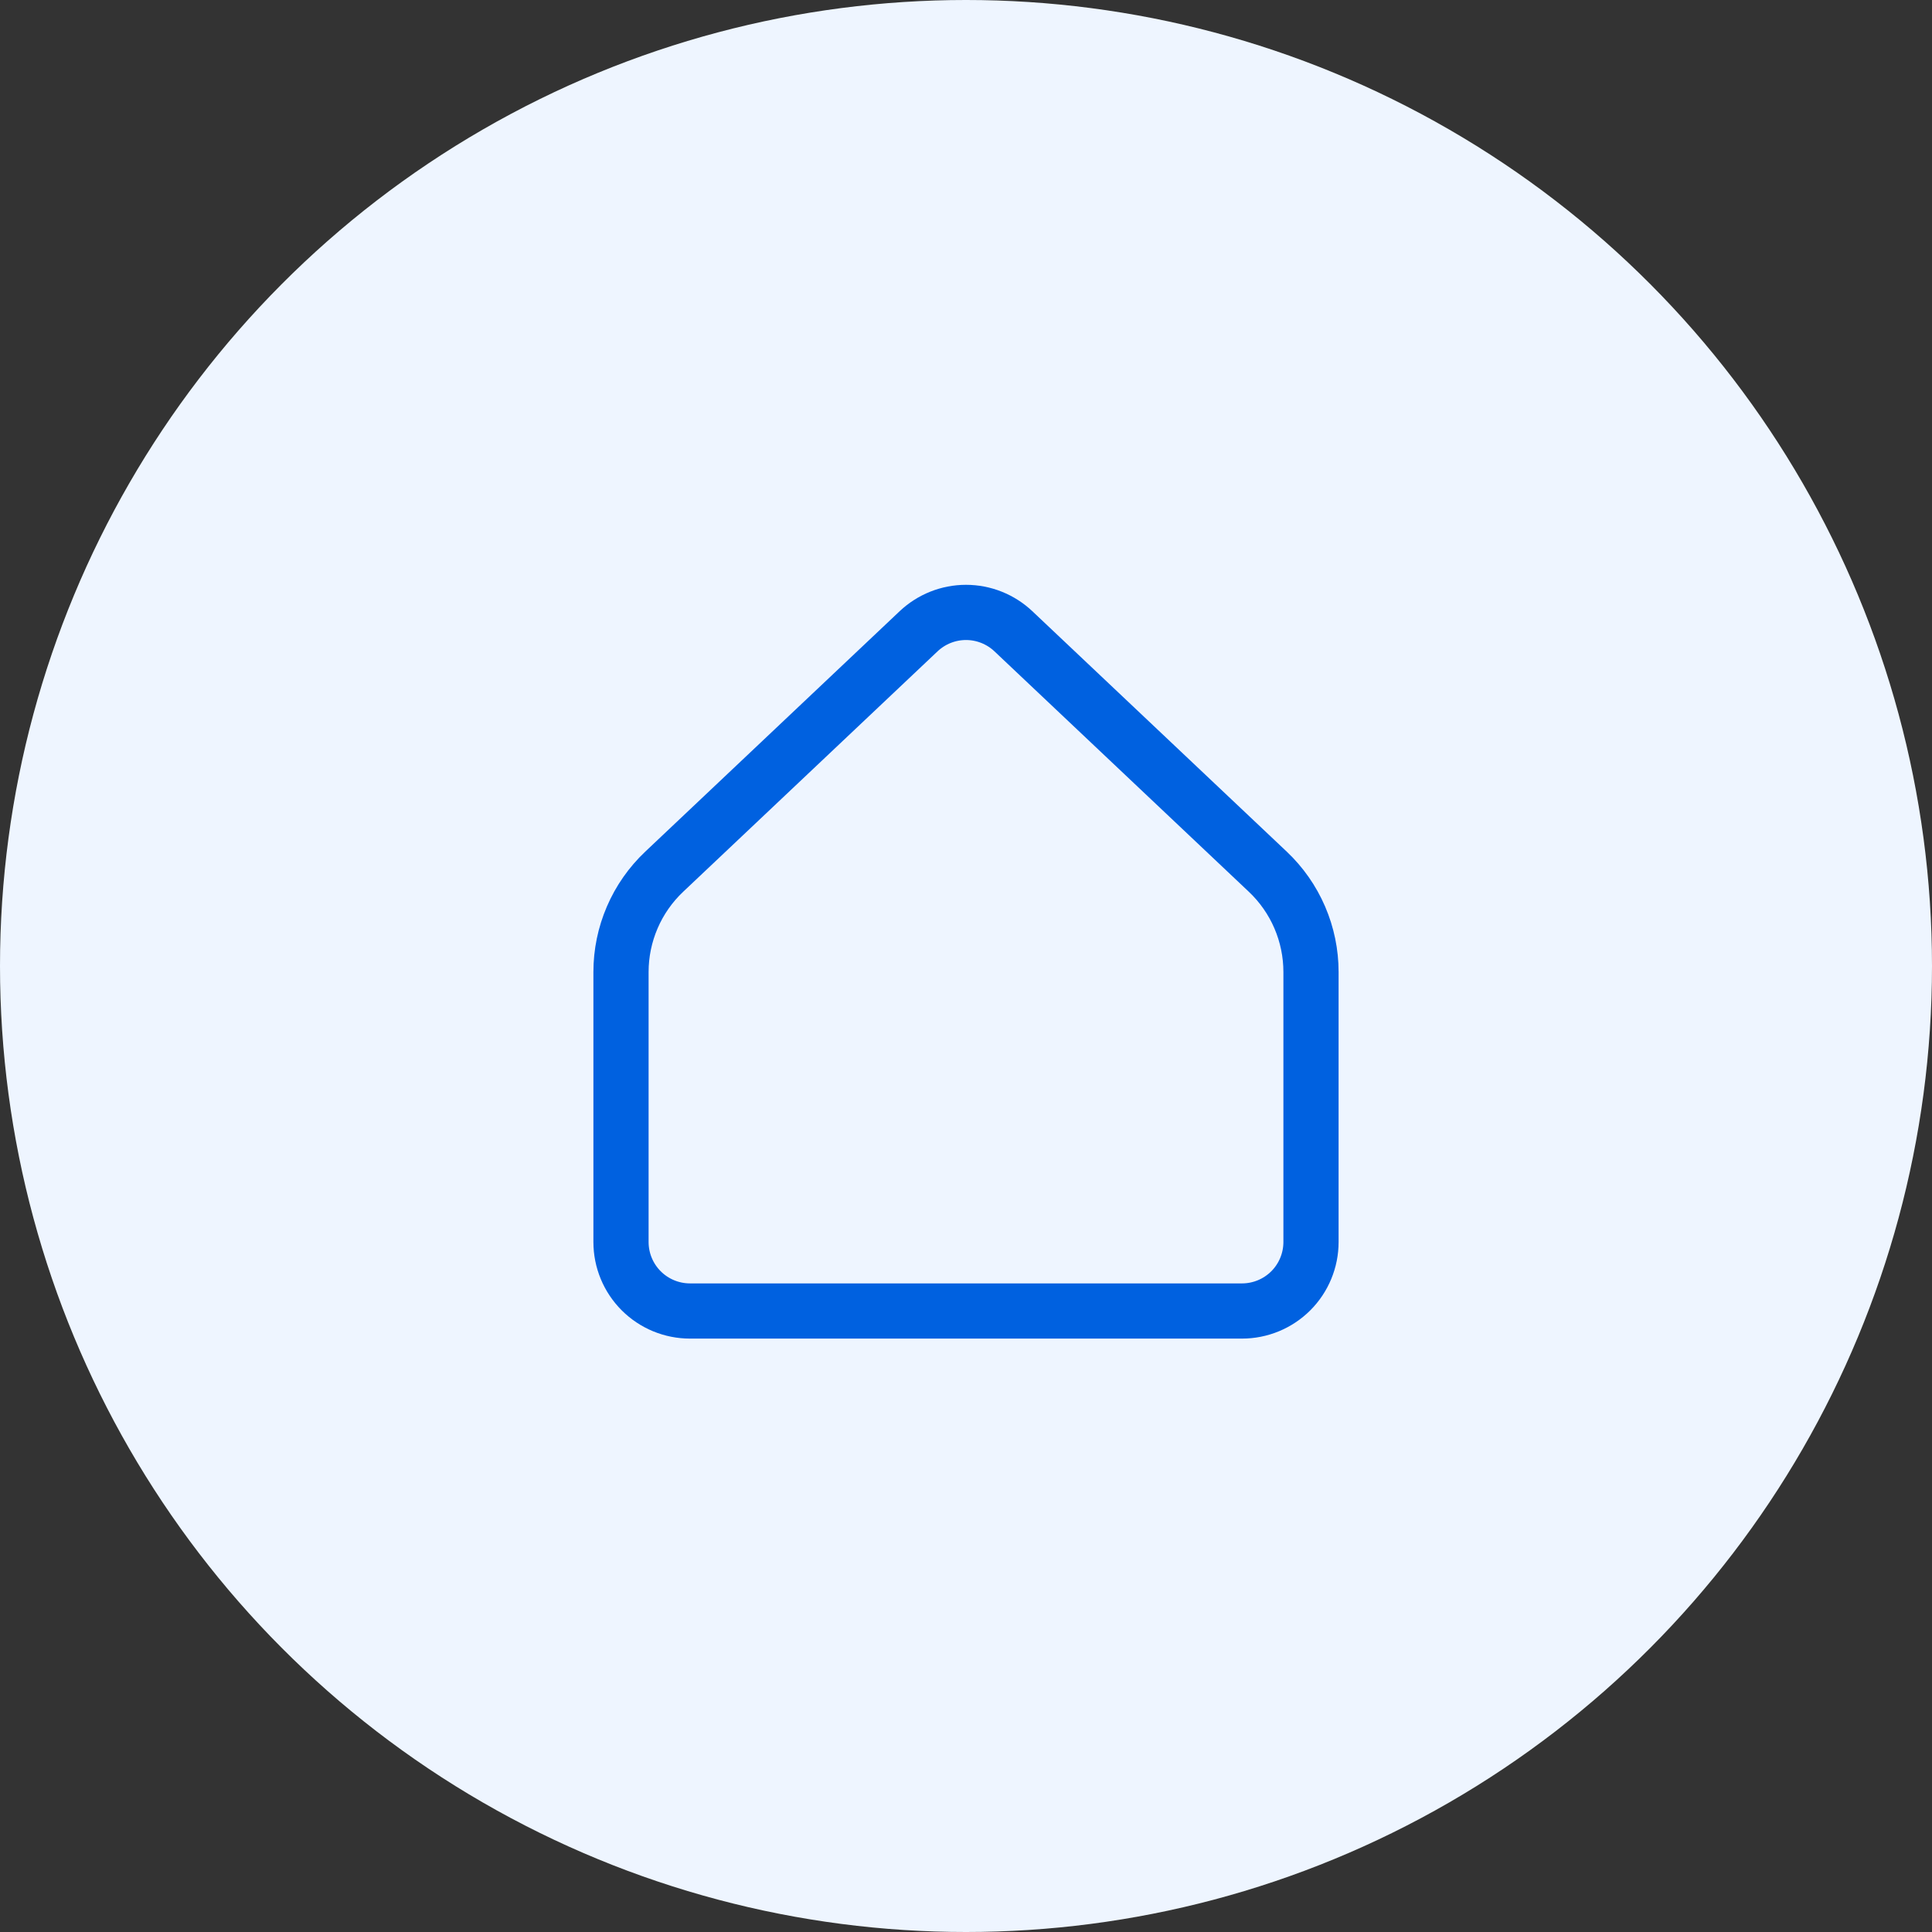
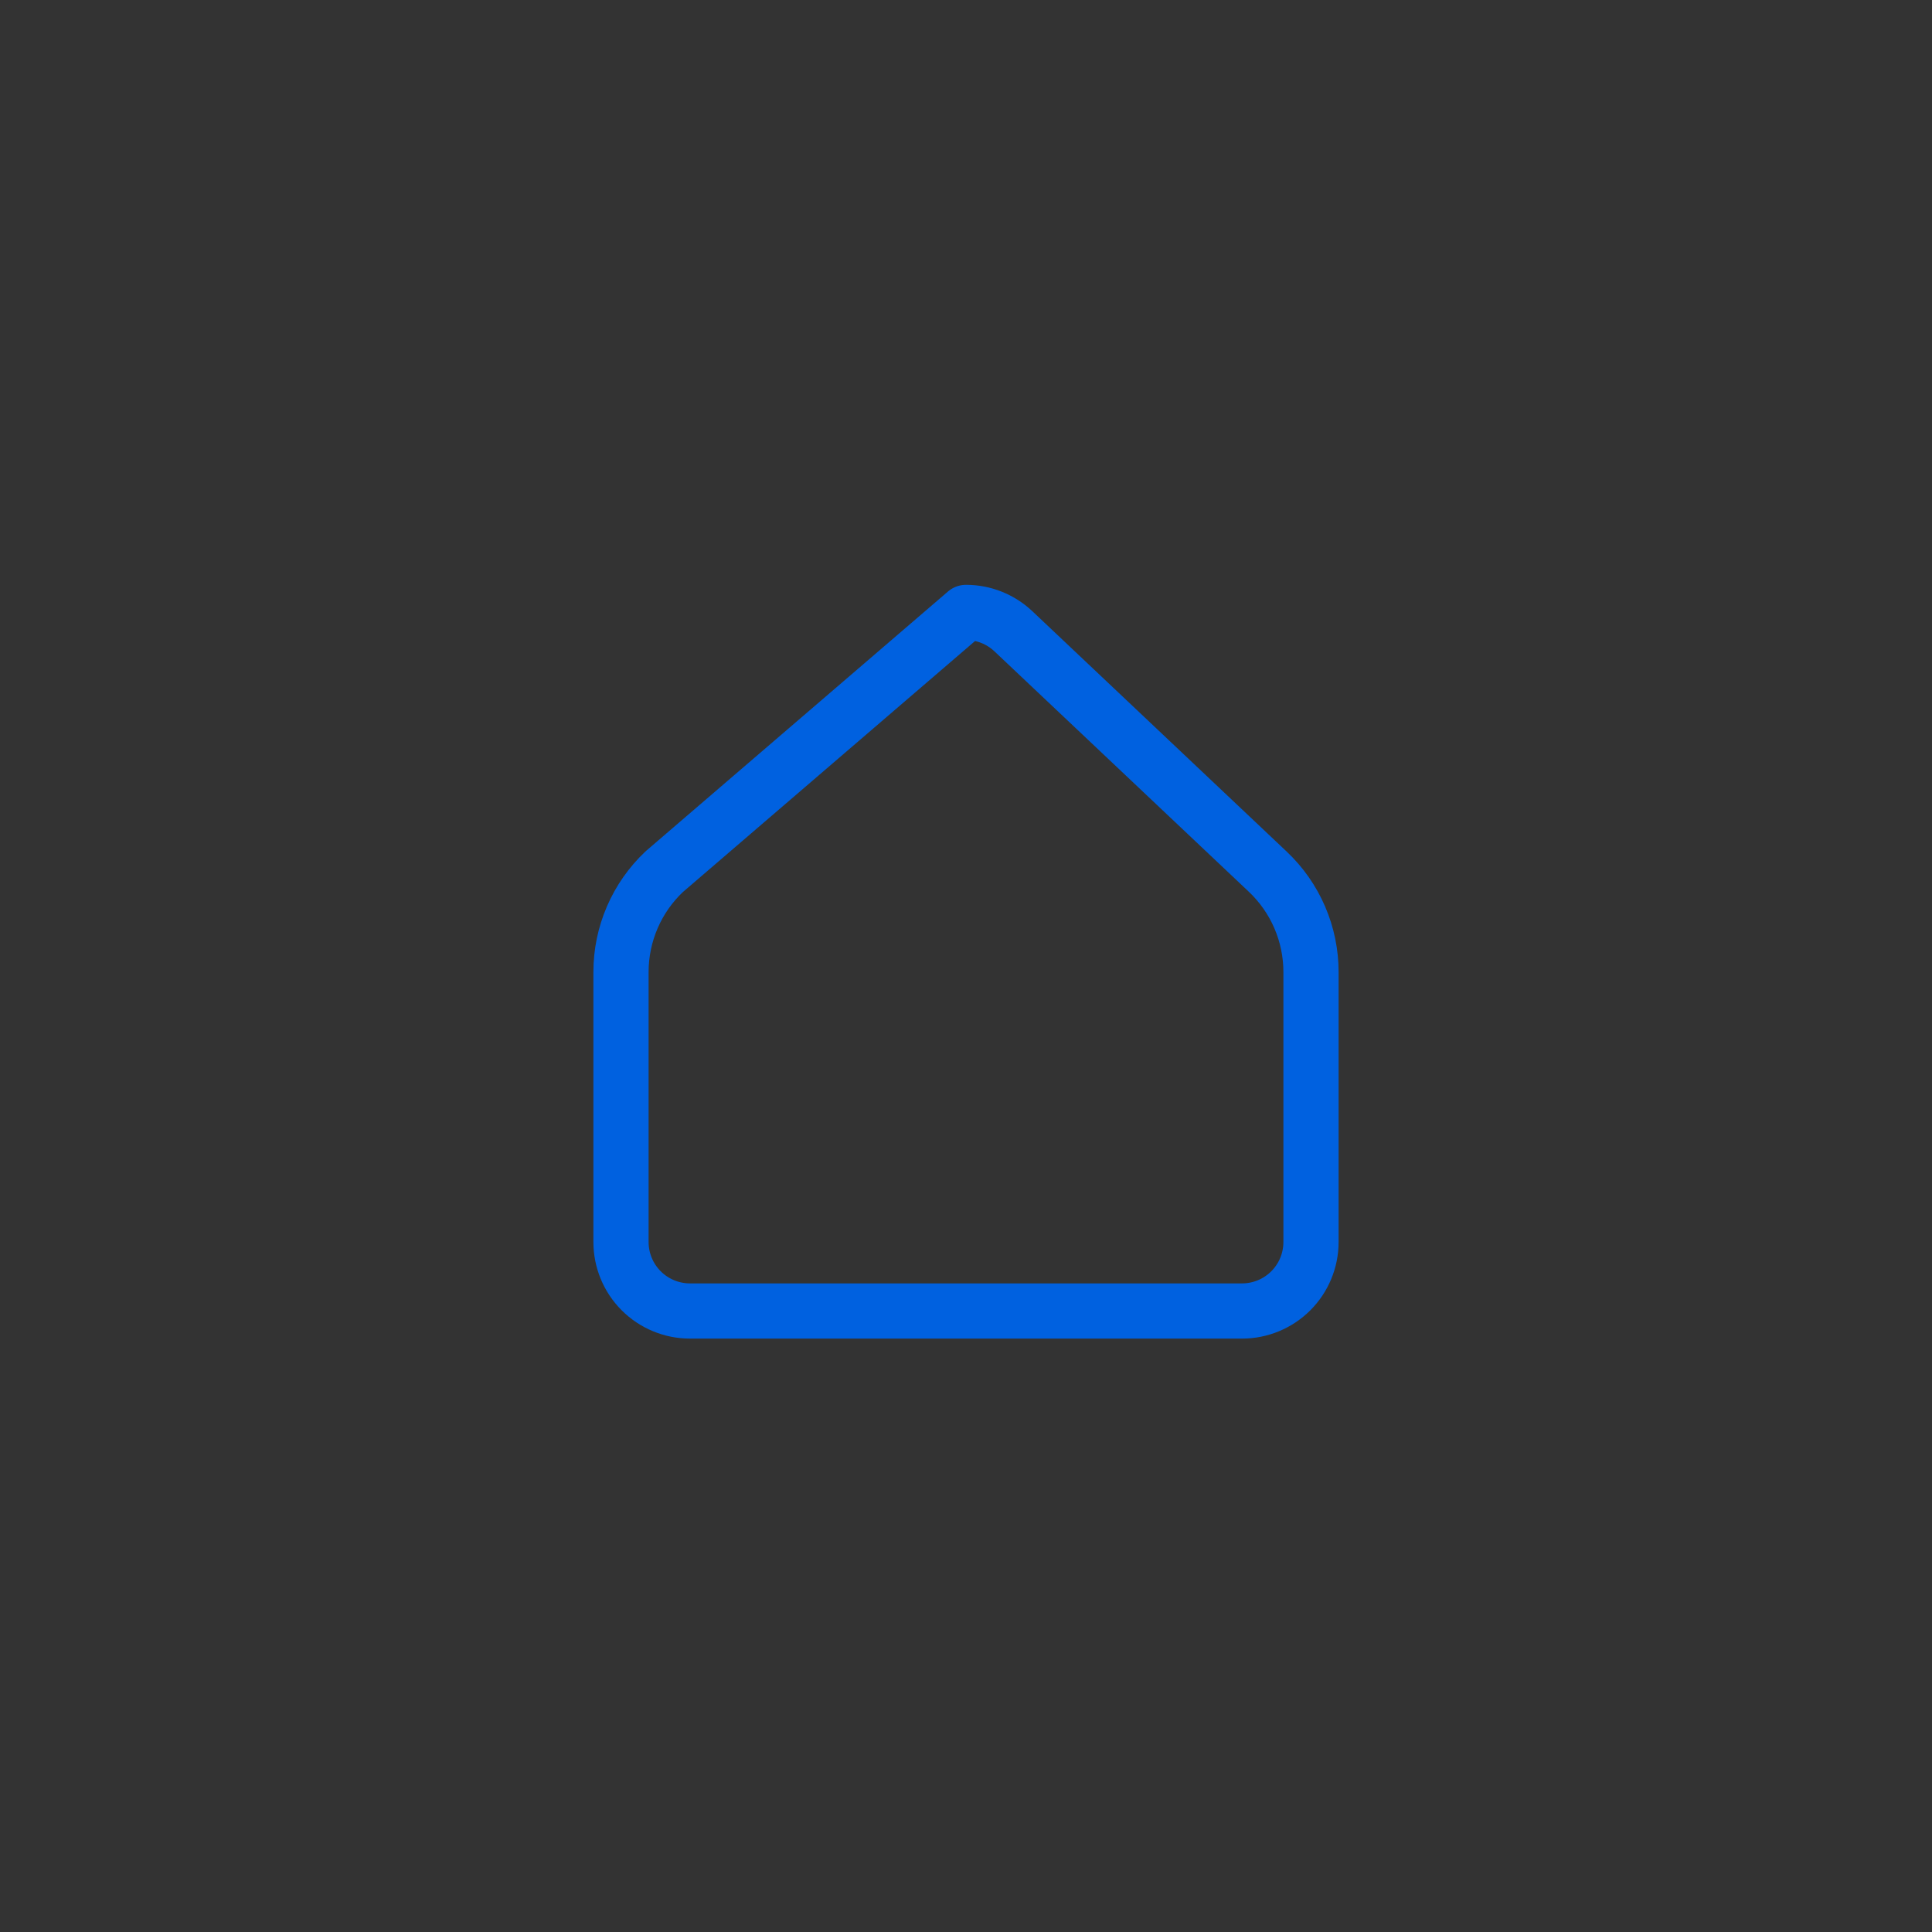
<svg xmlns="http://www.w3.org/2000/svg" width="70" height="70" viewBox="0 0 70 70" fill="none">
  <rect x="0" y="0" width="70" height="70" fill="#333333" stroke="none" />
-   <circle cx="35" cy="35" r="35" fill="#EEF5FF" />
-   <path d="M47.5 45V35.218C47.5 34.537 47.361 33.864 47.092 33.239C46.823 32.613 46.428 32.05 45.934 31.583L36.718 22.873C36.253 22.434 35.639 22.189 35 22.189C34.361 22.189 33.747 22.434 33.282 22.873L24.066 31.583C23.572 32.05 23.177 32.613 22.908 33.239C22.639 33.864 22.5 34.537 22.5 35.218V45C22.5 45.663 22.763 46.299 23.232 46.768C23.701 47.237 24.337 47.5 25 47.5H45C45.663 47.5 46.299 47.237 46.768 46.768C47.237 46.299 47.5 45.663 47.5 45Z" stroke="#0061E0" stroke-width="2" stroke-linecap="round" stroke-linejoin="round" />
+   <path d="M47.5 45V35.218C47.5 34.537 47.361 33.864 47.092 33.239C46.823 32.613 46.428 32.05 45.934 31.583L36.718 22.873C36.253 22.434 35.639 22.189 35 22.189L24.066 31.583C23.572 32.05 23.177 32.613 22.908 33.239C22.639 33.864 22.5 34.537 22.5 35.218V45C22.5 45.663 22.763 46.299 23.232 46.768C23.701 47.237 24.337 47.5 25 47.5H45C45.663 47.5 46.299 47.237 46.768 46.768C47.237 46.299 47.5 45.663 47.5 45Z" stroke="#0061E0" stroke-width="2" stroke-linecap="round" stroke-linejoin="round" />
</svg>